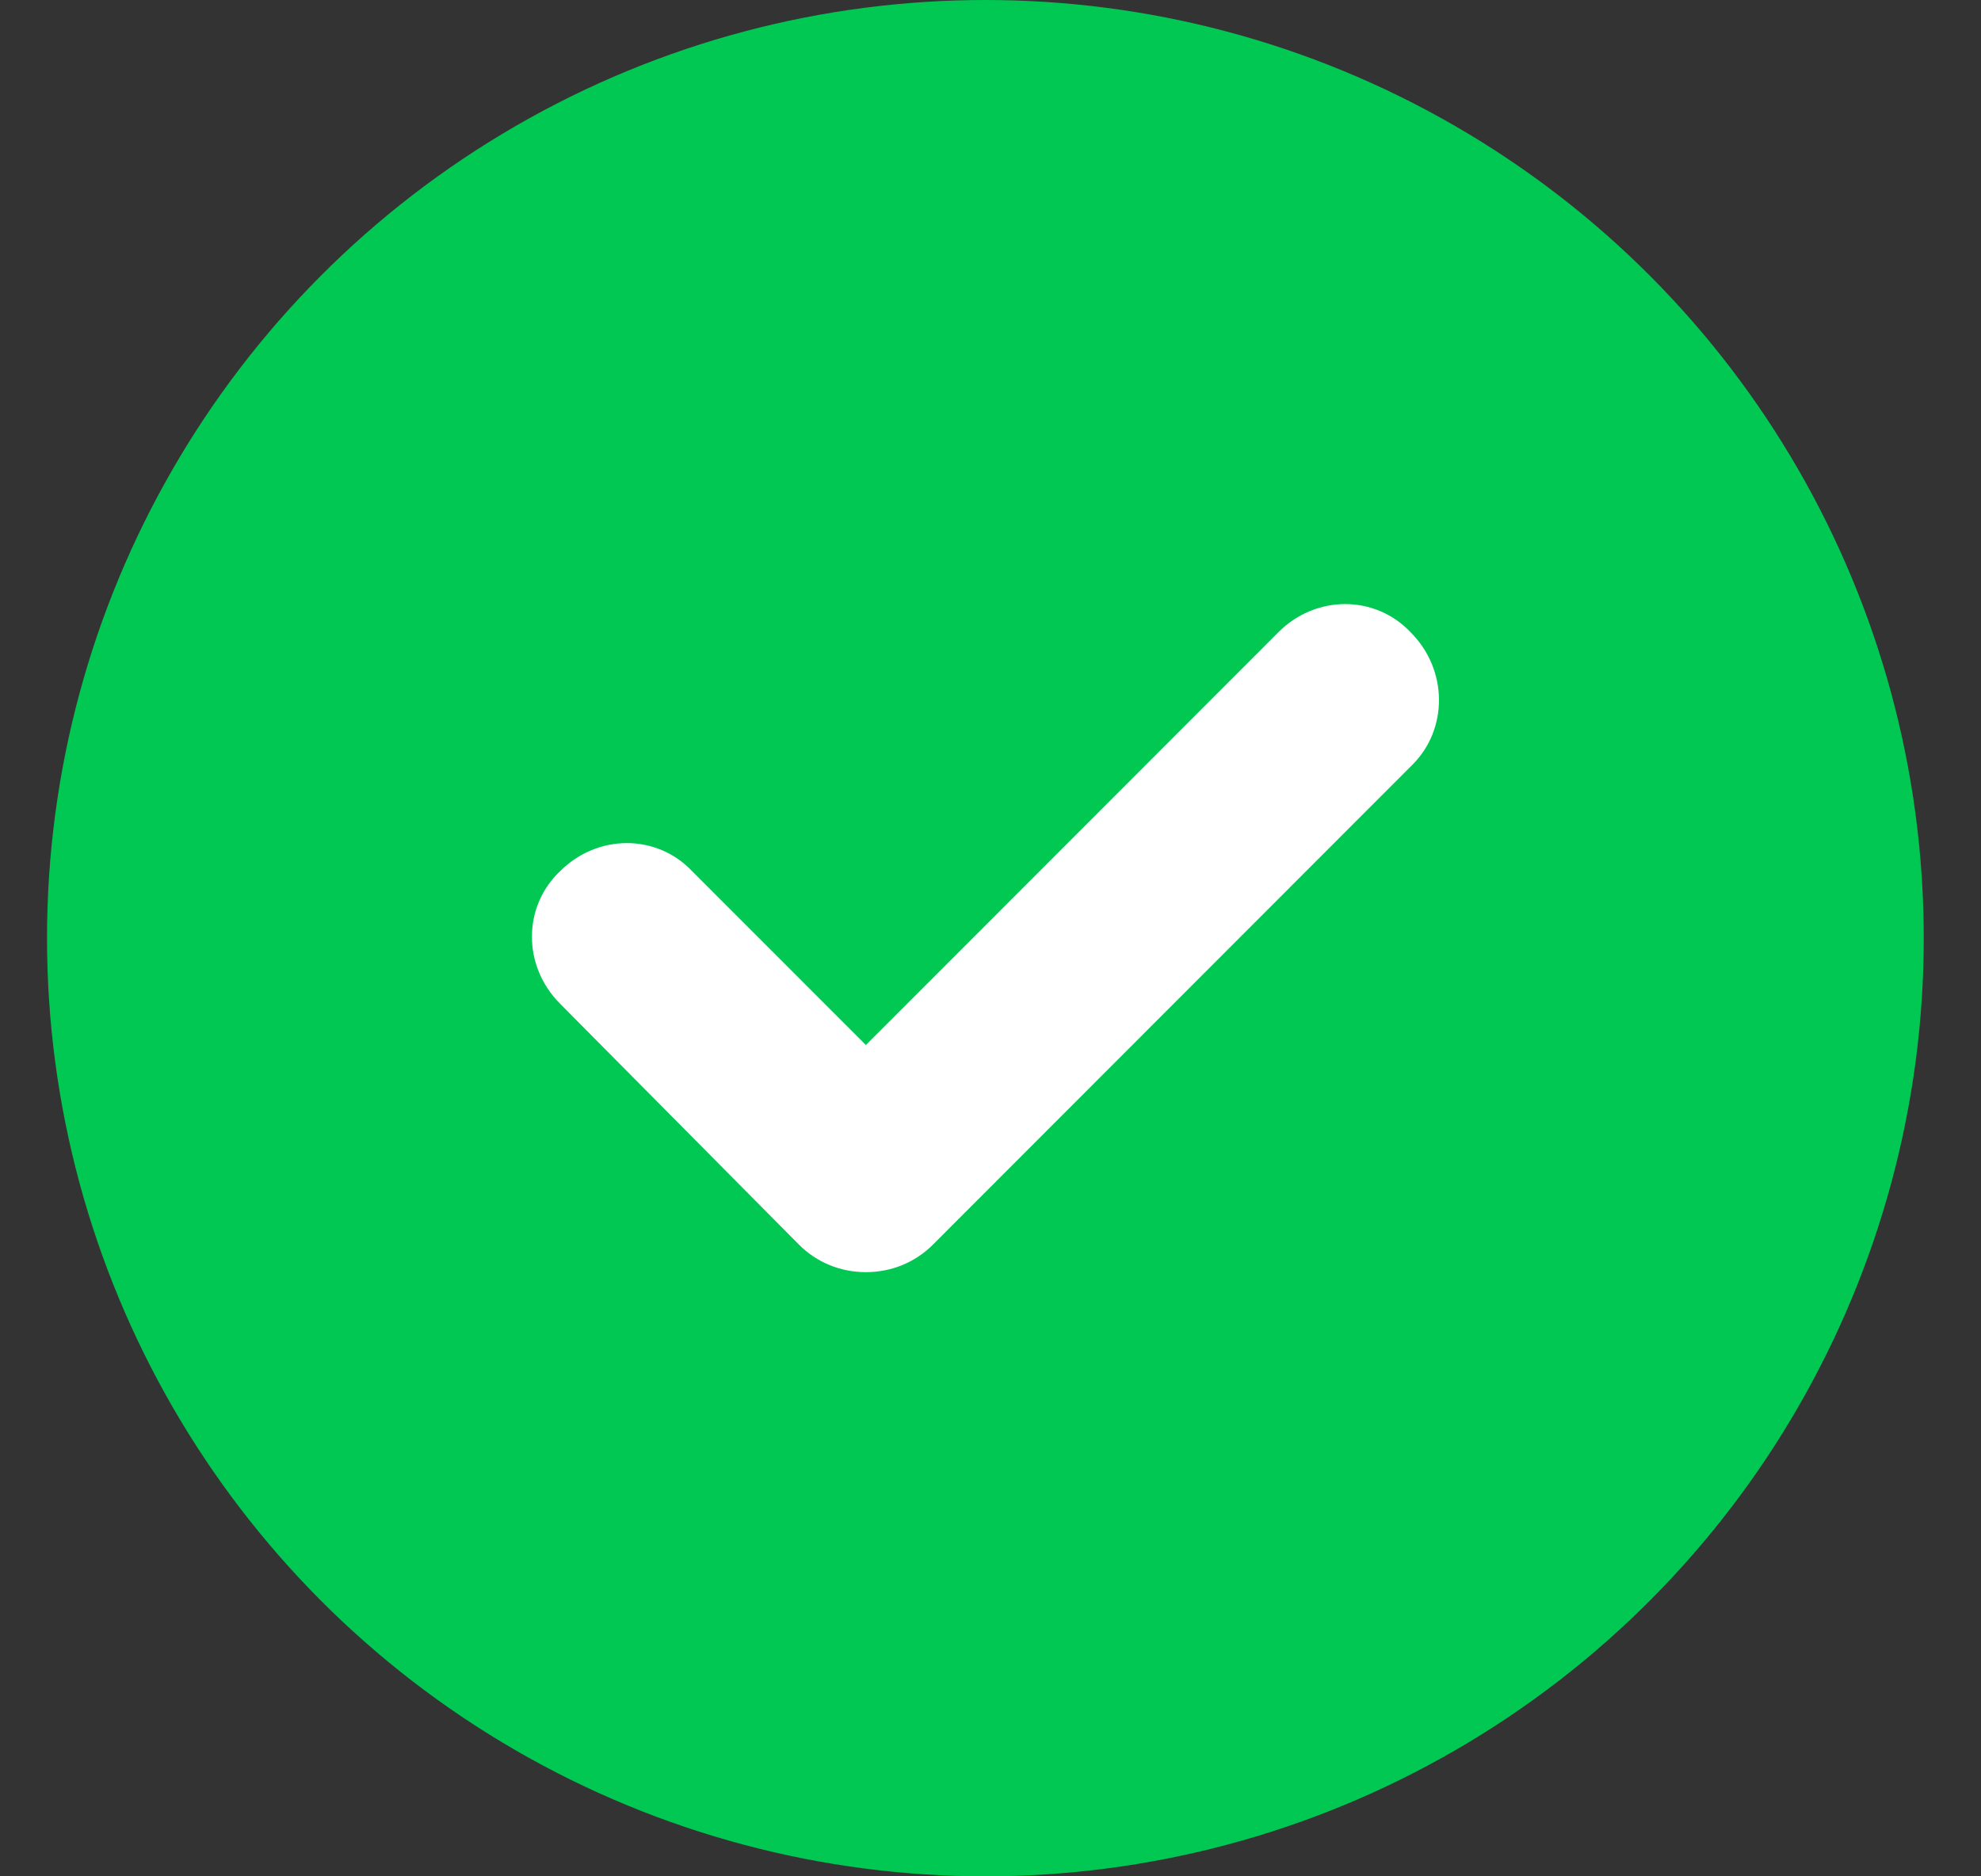
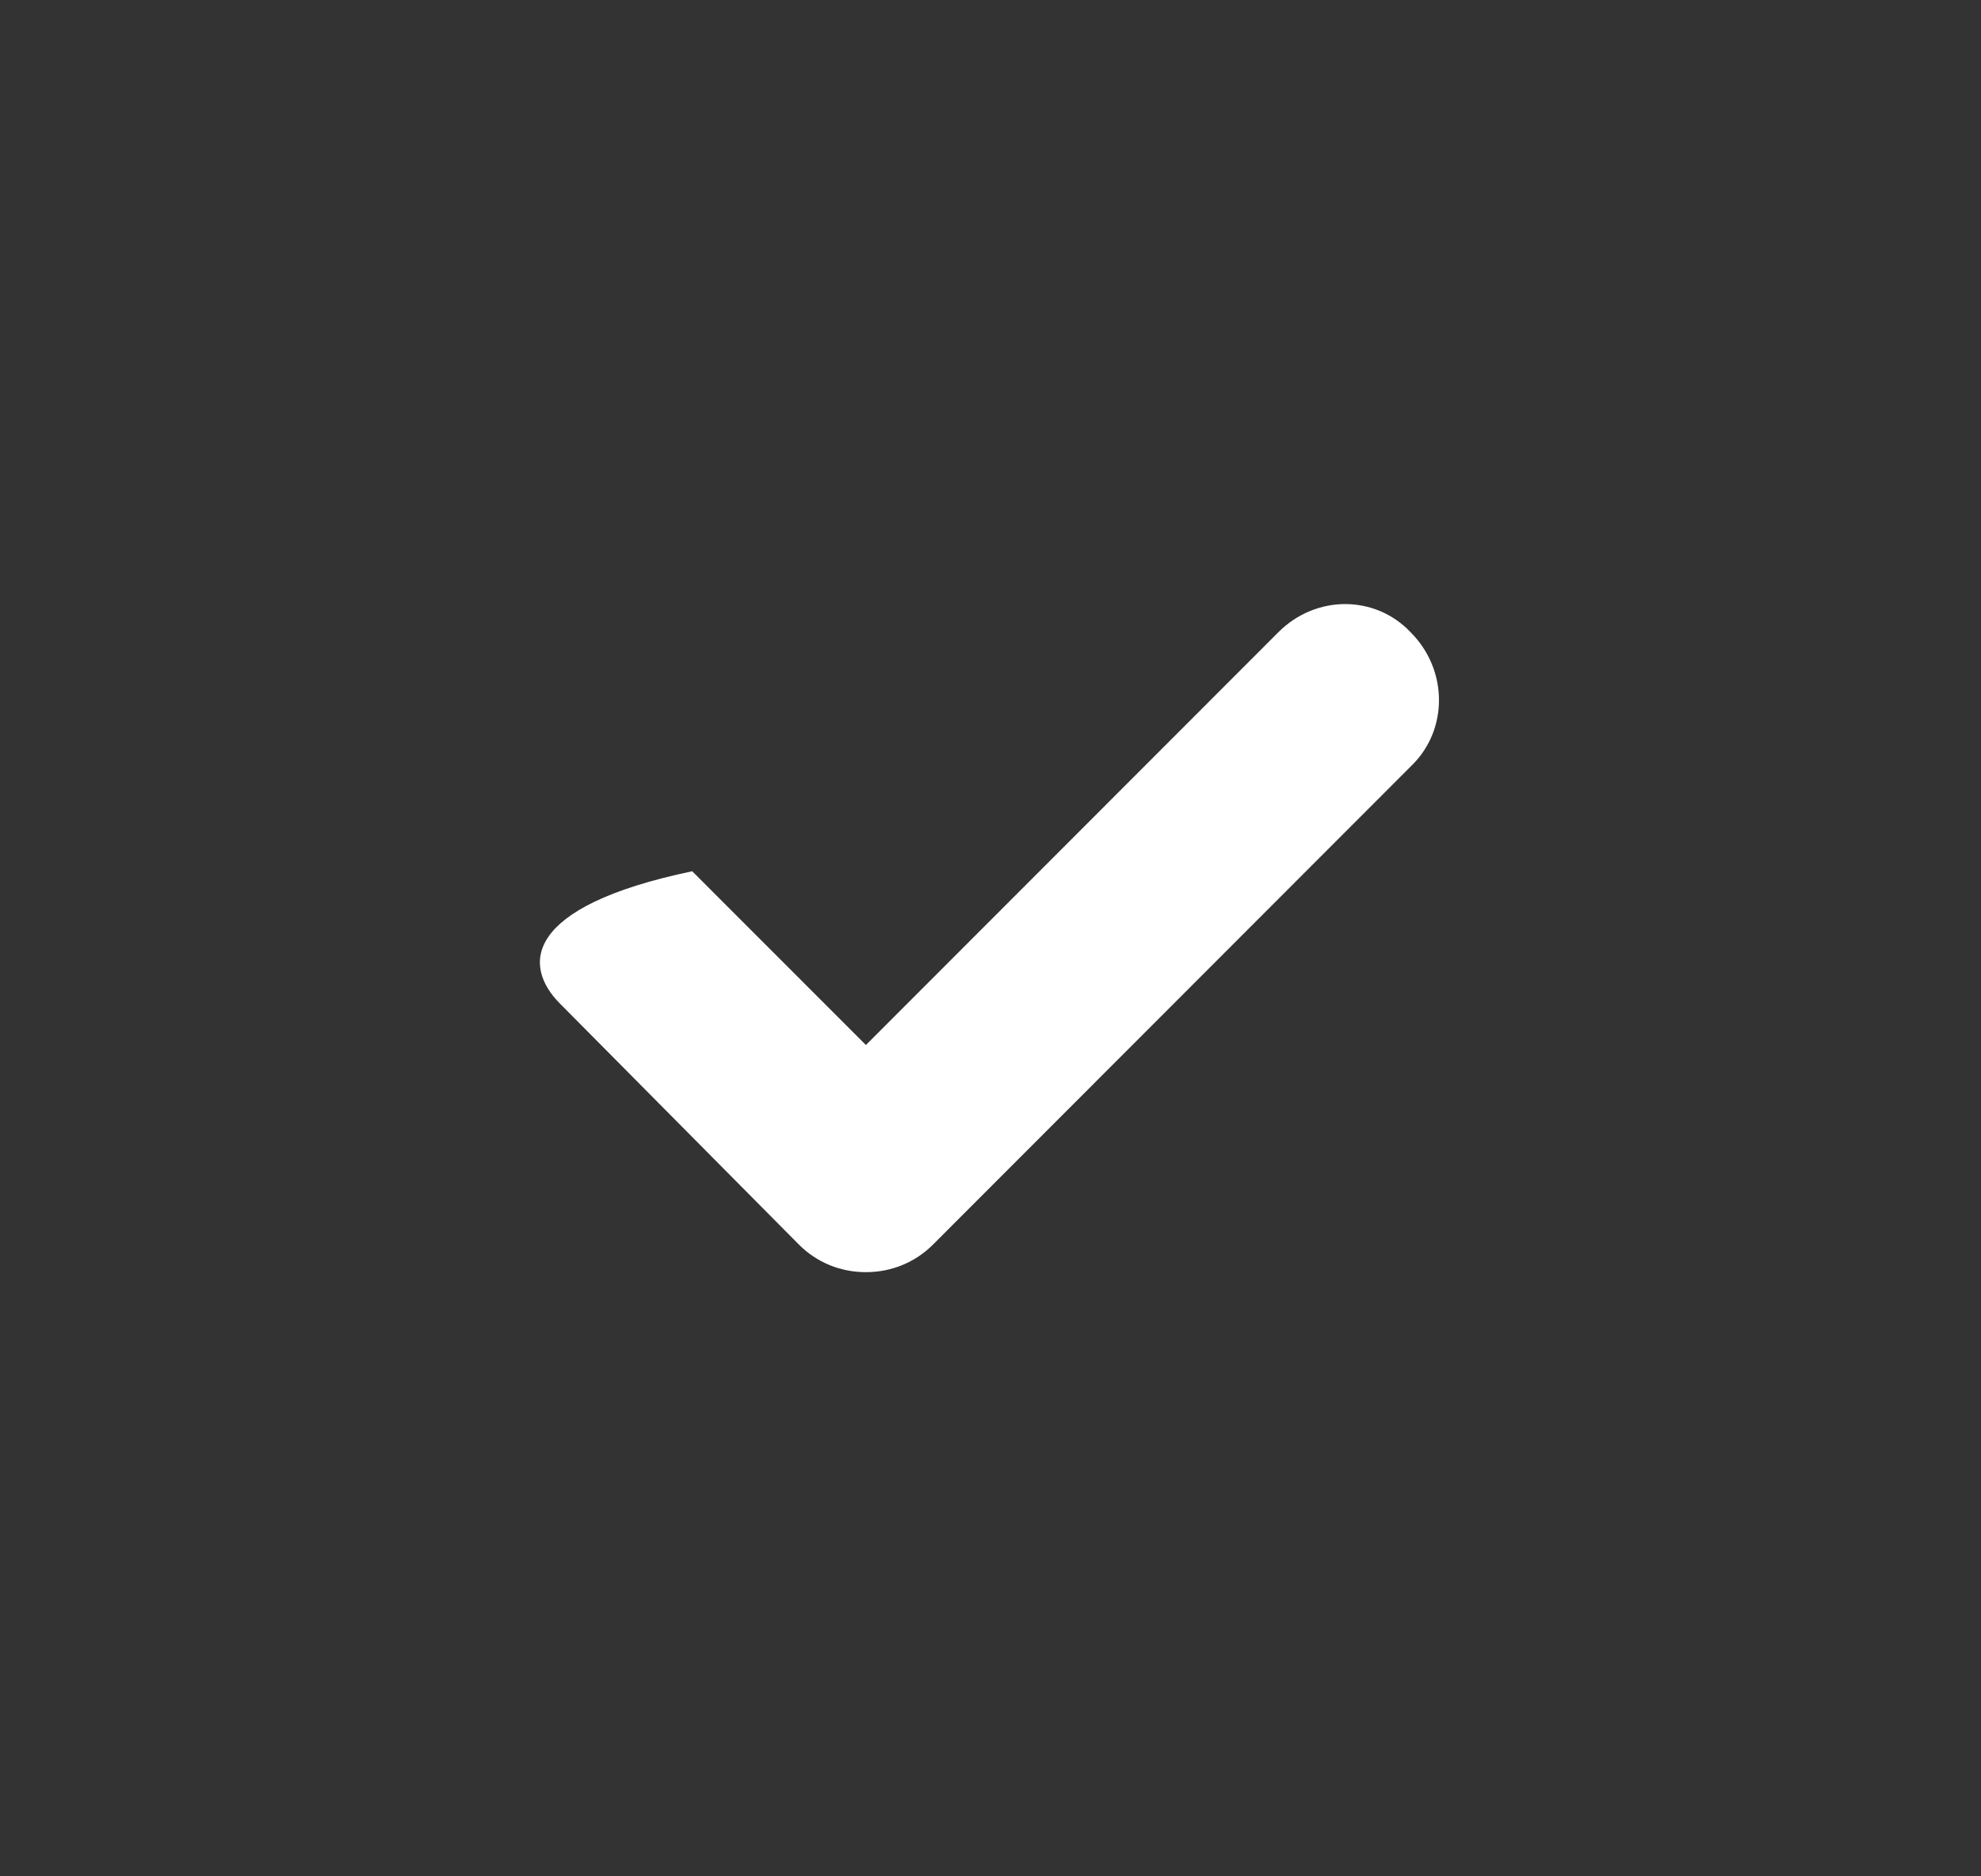
<svg xmlns="http://www.w3.org/2000/svg" width="19" height="18" viewBox="0 0 19 18" fill="none">
  <rect x="0" y="0" width="19" height="18" fill="#333333" stroke="none" />
-   <circle cx="9.451" cy="9" r="9" fill="#00C853" />
-   <path fill-rule="evenodd" clip-rule="evenodd" d="M8.949 11.939L13.548 7.335C13.889 6.994 13.889 6.425 13.529 6.065C13.188 5.705 12.62 5.705 12.261 6.065L8.305 10.025L6.639 8.358C6.299 7.998 5.731 7.998 5.371 8.358C5.012 8.699 5.012 9.268 5.371 9.628L7.662 11.939C7.832 12.11 8.059 12.204 8.305 12.204C8.551 12.204 8.778 12.11 8.949 11.939Z" fill="white" />
+   <path fill-rule="evenodd" clip-rule="evenodd" d="M8.949 11.939L13.548 7.335C13.889 6.994 13.889 6.425 13.529 6.065C13.188 5.705 12.62 5.705 12.261 6.065L8.305 10.025L6.639 8.358C5.012 8.699 5.012 9.268 5.371 9.628L7.662 11.939C7.832 12.11 8.059 12.204 8.305 12.204C8.551 12.204 8.778 12.11 8.949 11.939Z" fill="white" />
</svg>